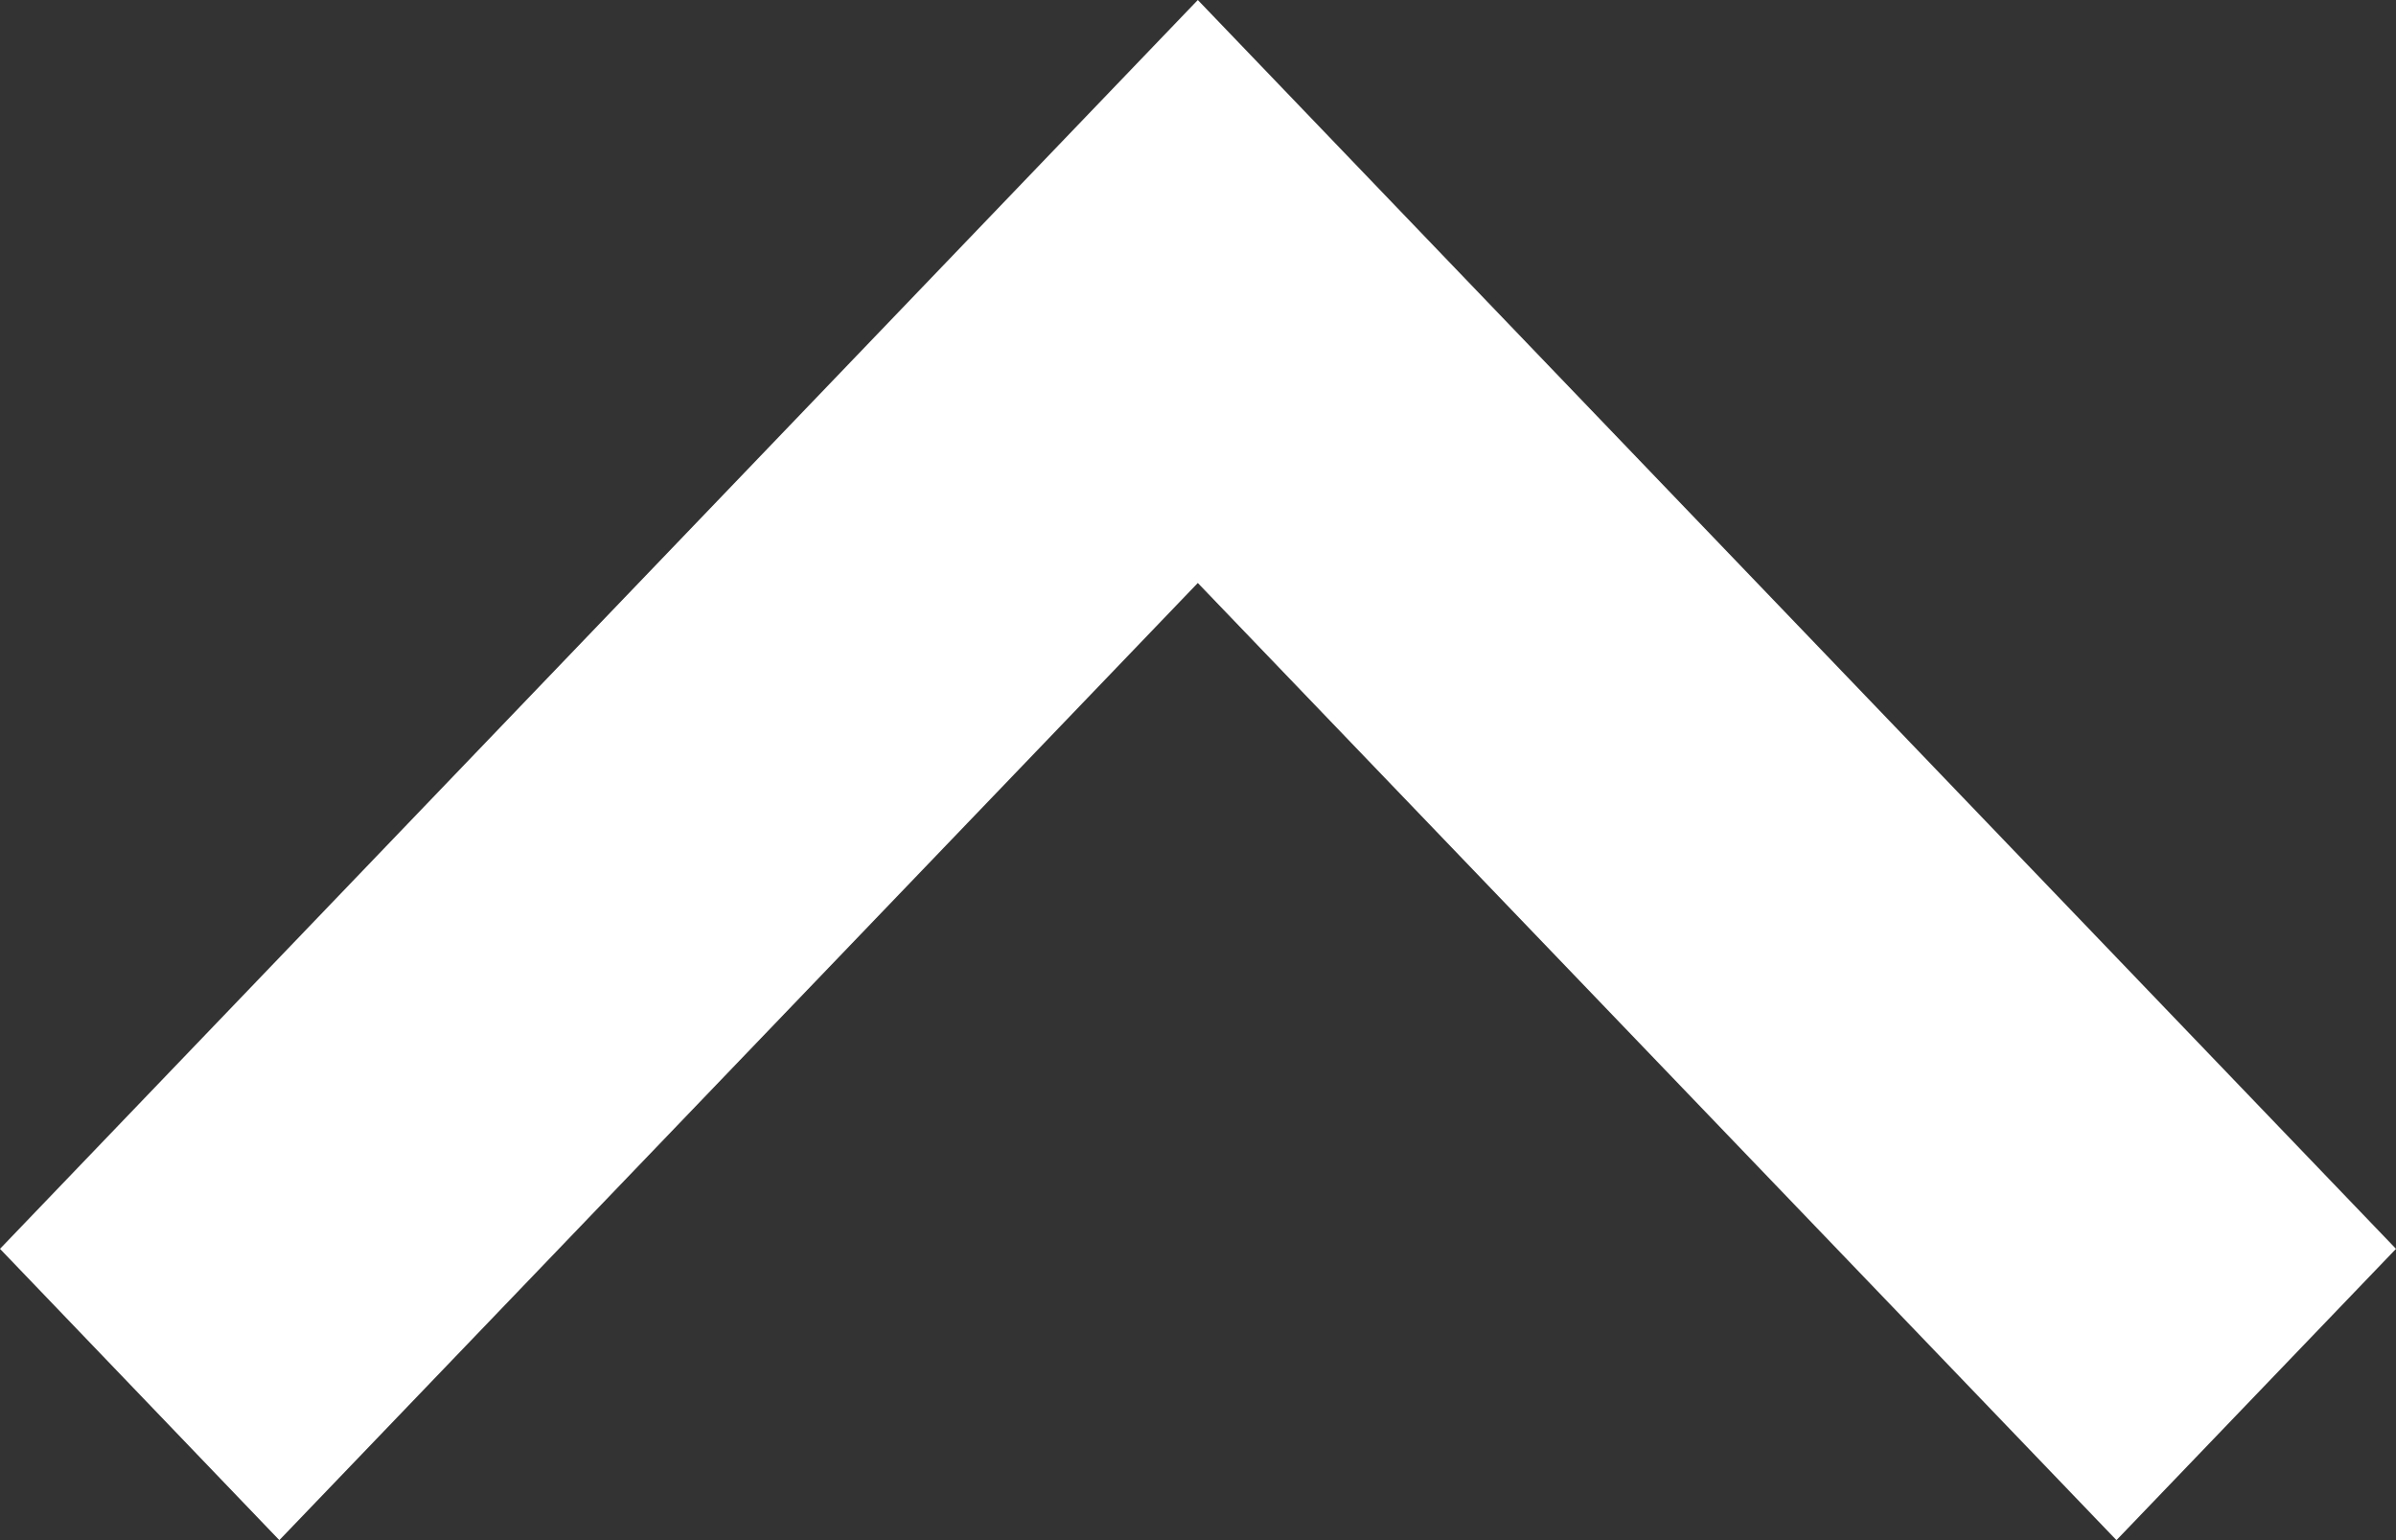
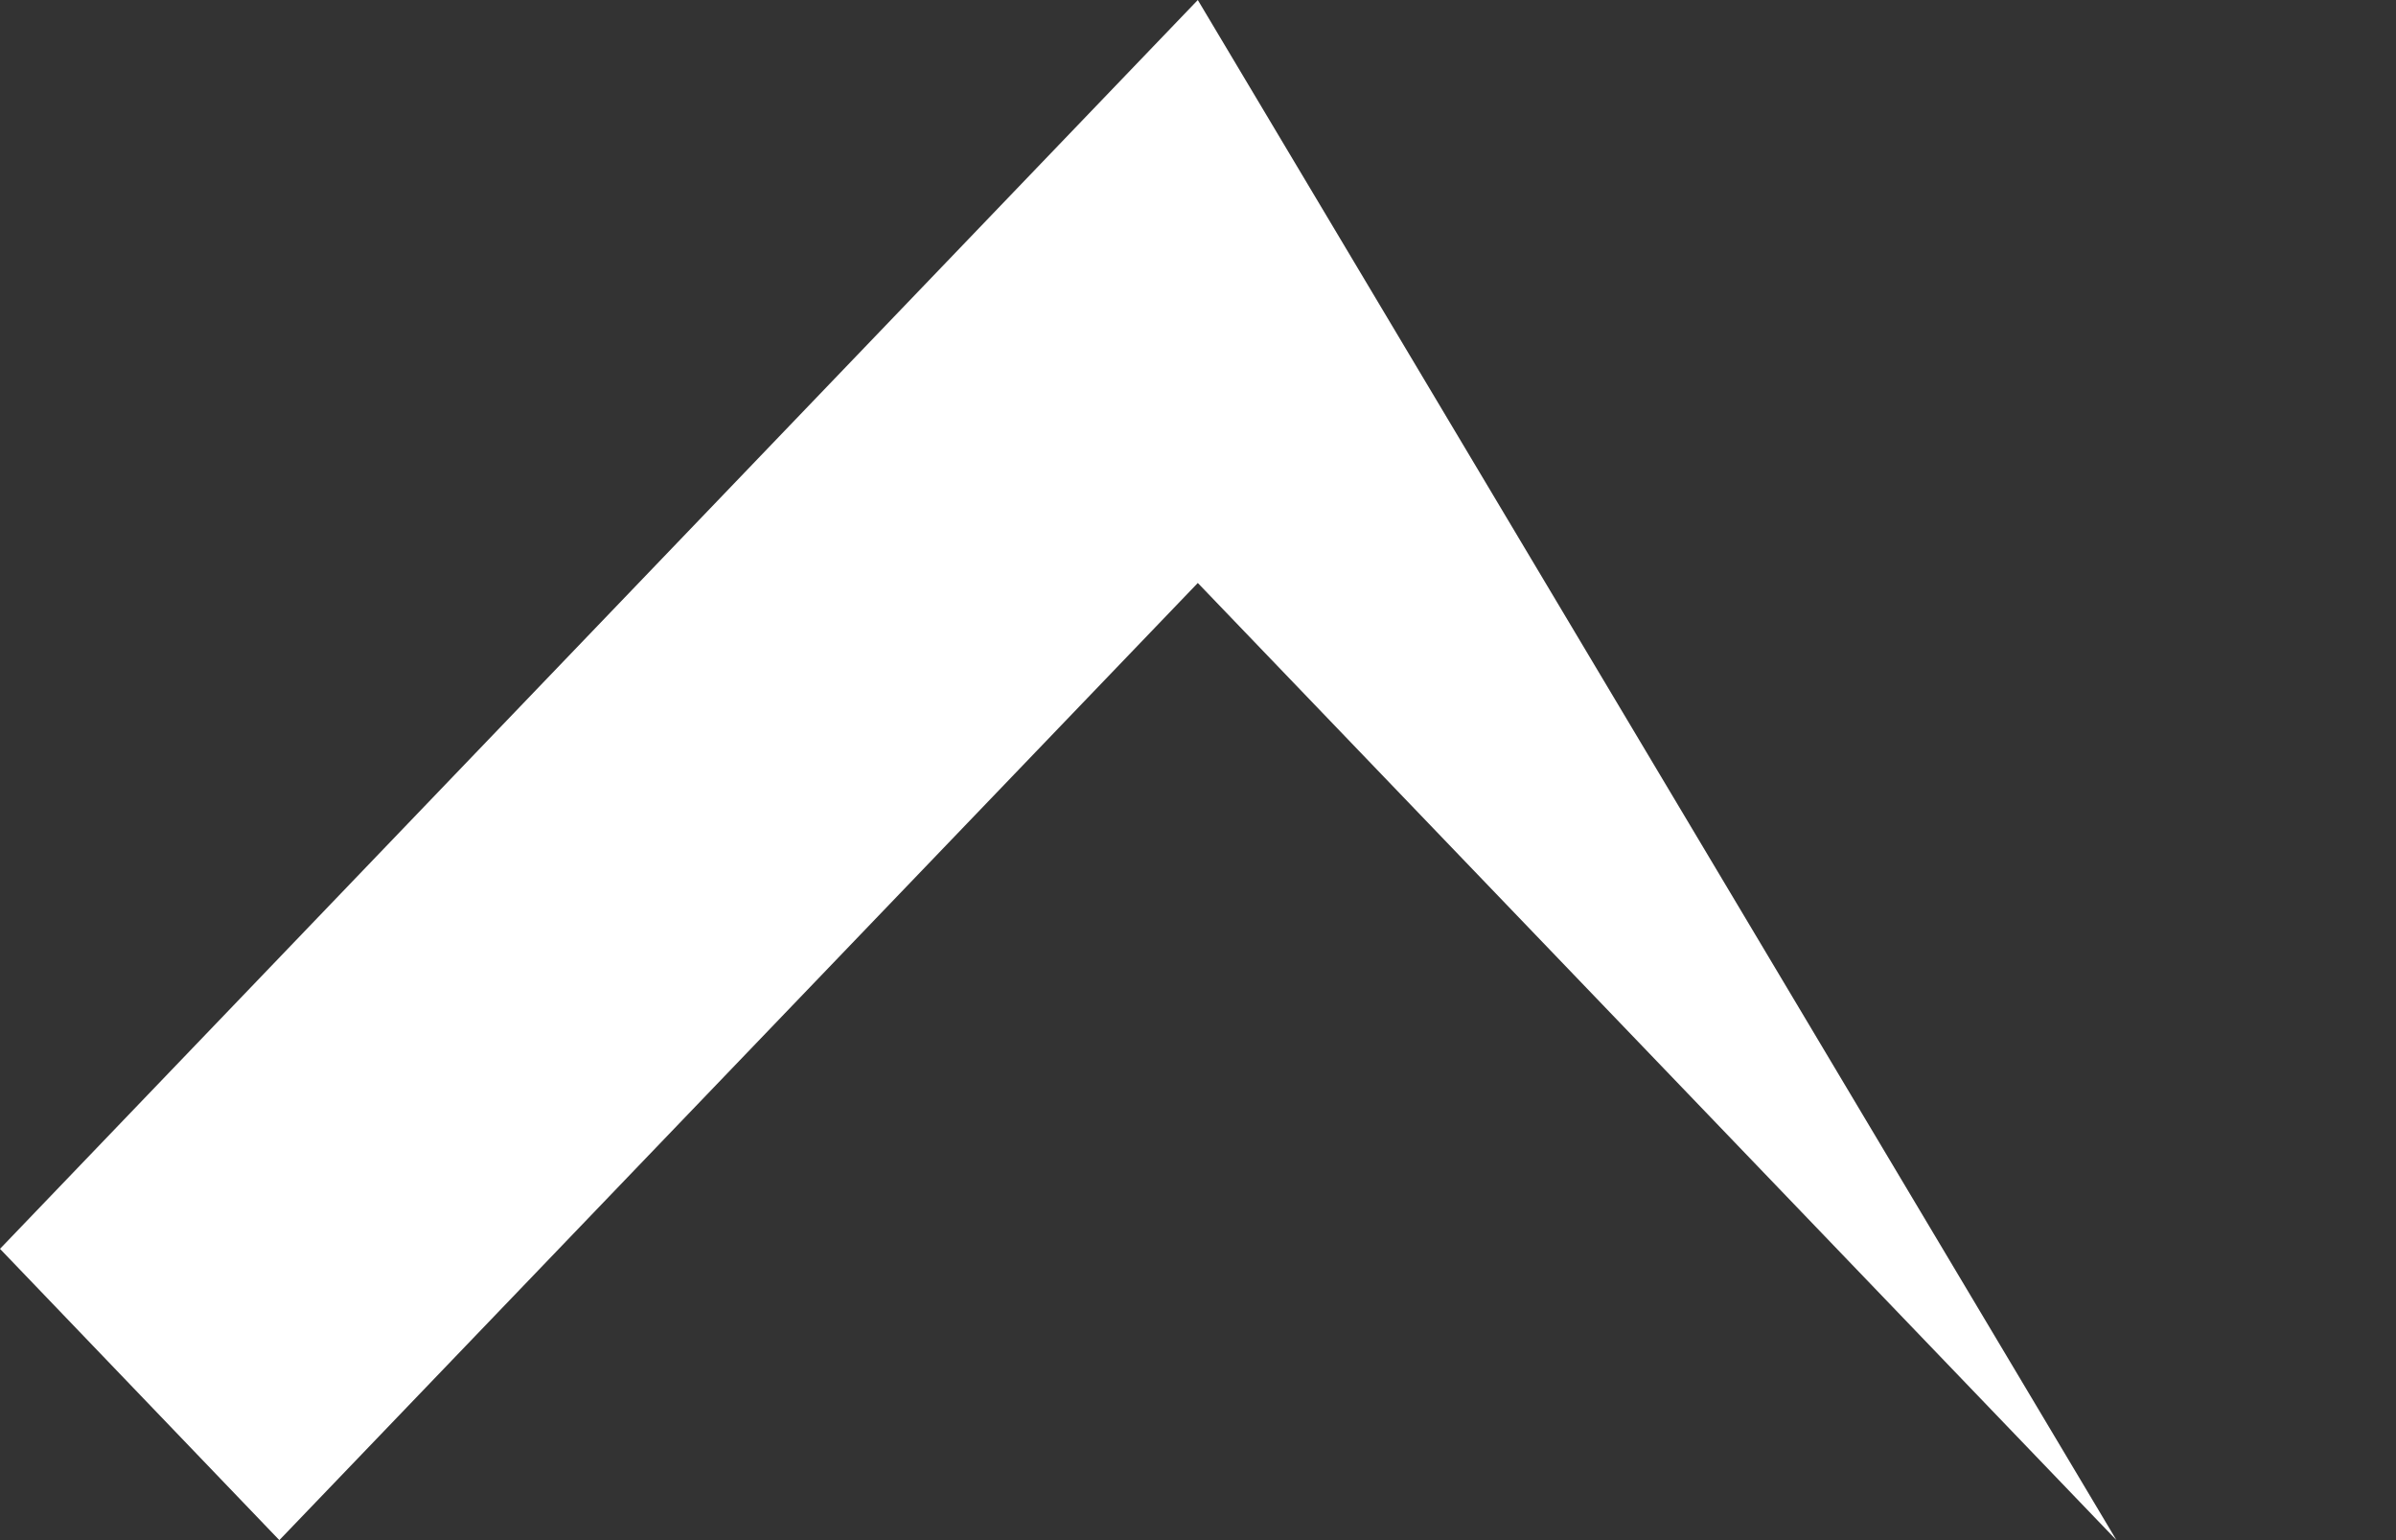
<svg xmlns="http://www.w3.org/2000/svg" version="1.1" id="Layer_1" x="0px" y="0px" width="12.6px" height="8.1px" viewBox="-1.8 2.95 12.6 8.1" enable-background="new -1.8 2.95 12.6 8.1" xml:space="preserve">
  <rect x="-1.8" y="2.95" width="12.6" height="8.1" fill="#333333" stroke="none" />
-   <path fill="#FFFFFF" d="M-1.8,9.518l1.469,1.532l4.83-5.034L9.33,11.05l1.47-1.532L4.499,2.95L-1.8,9.518z" />
+   <path fill="#FFFFFF" d="M-1.8,9.518l1.469,1.532l4.83-5.034L9.33,11.05L4.499,2.95L-1.8,9.518z" />
</svg>